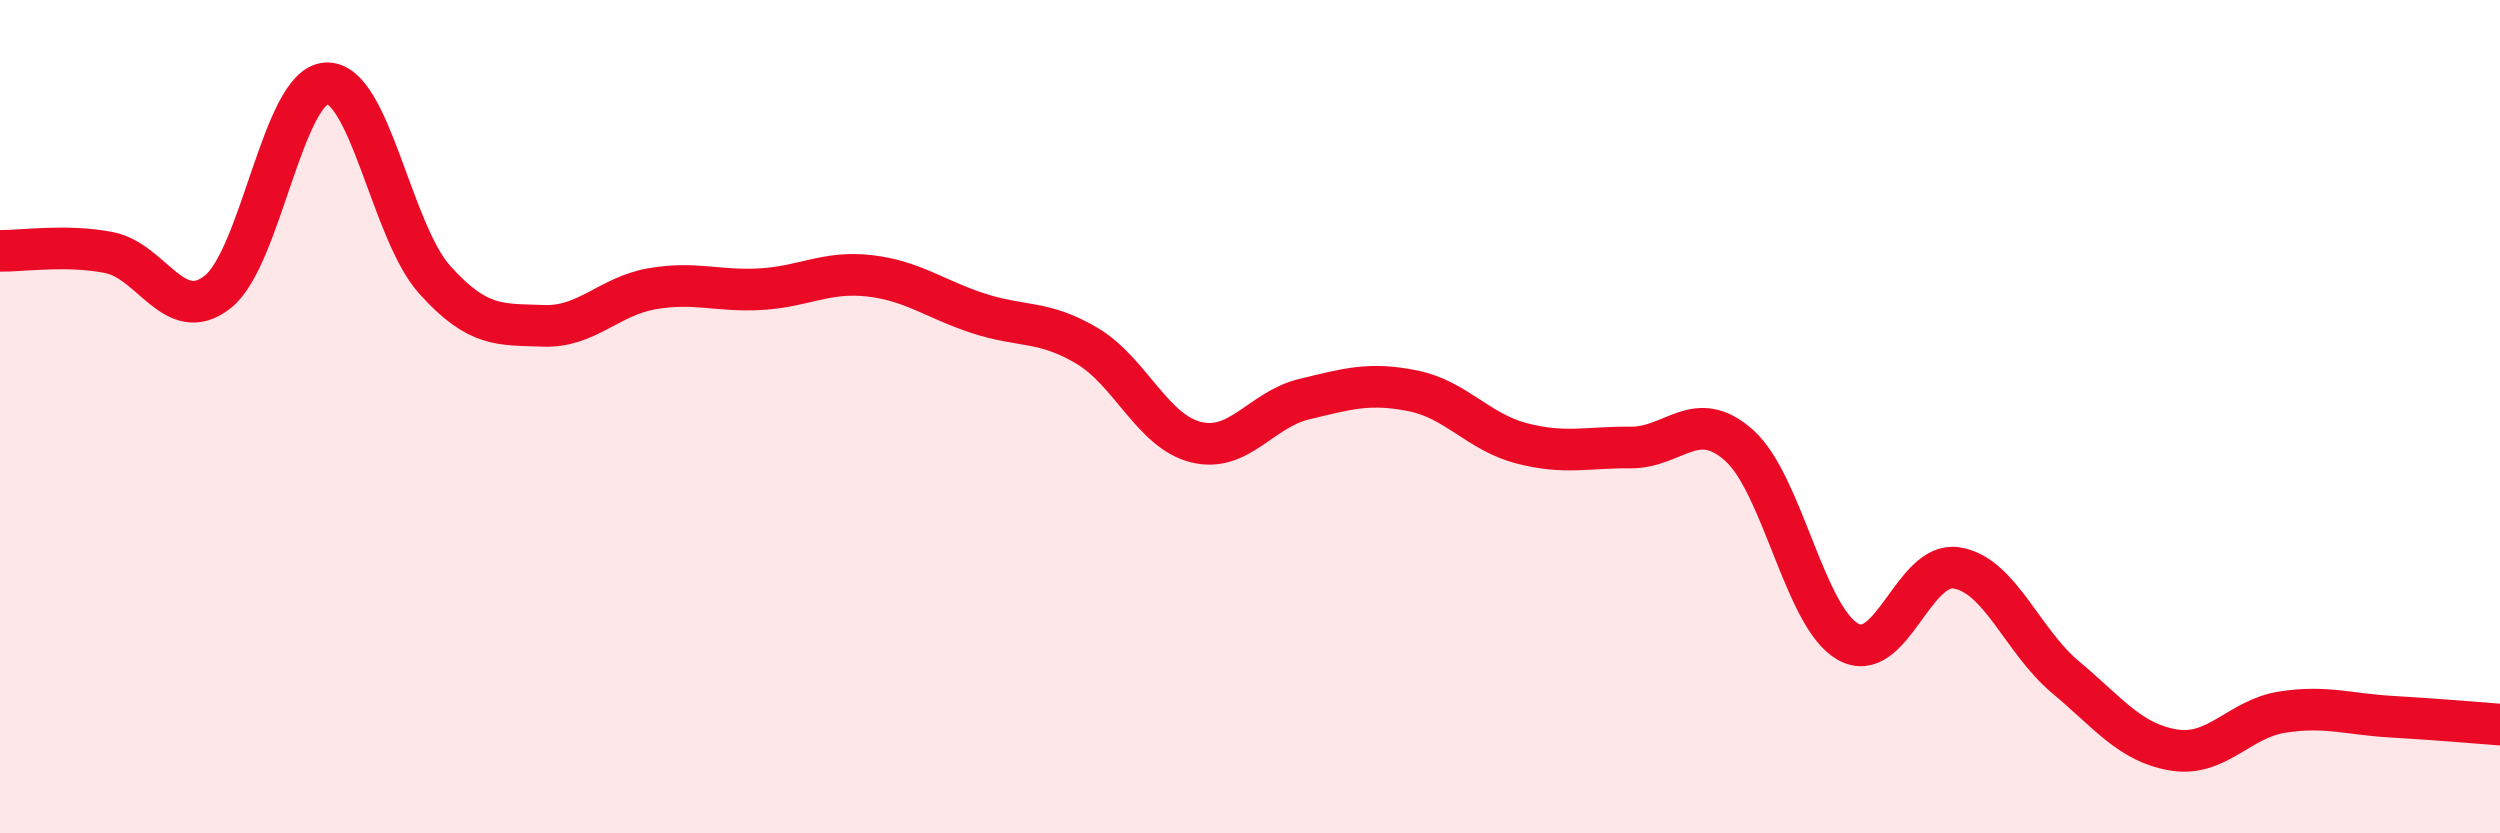
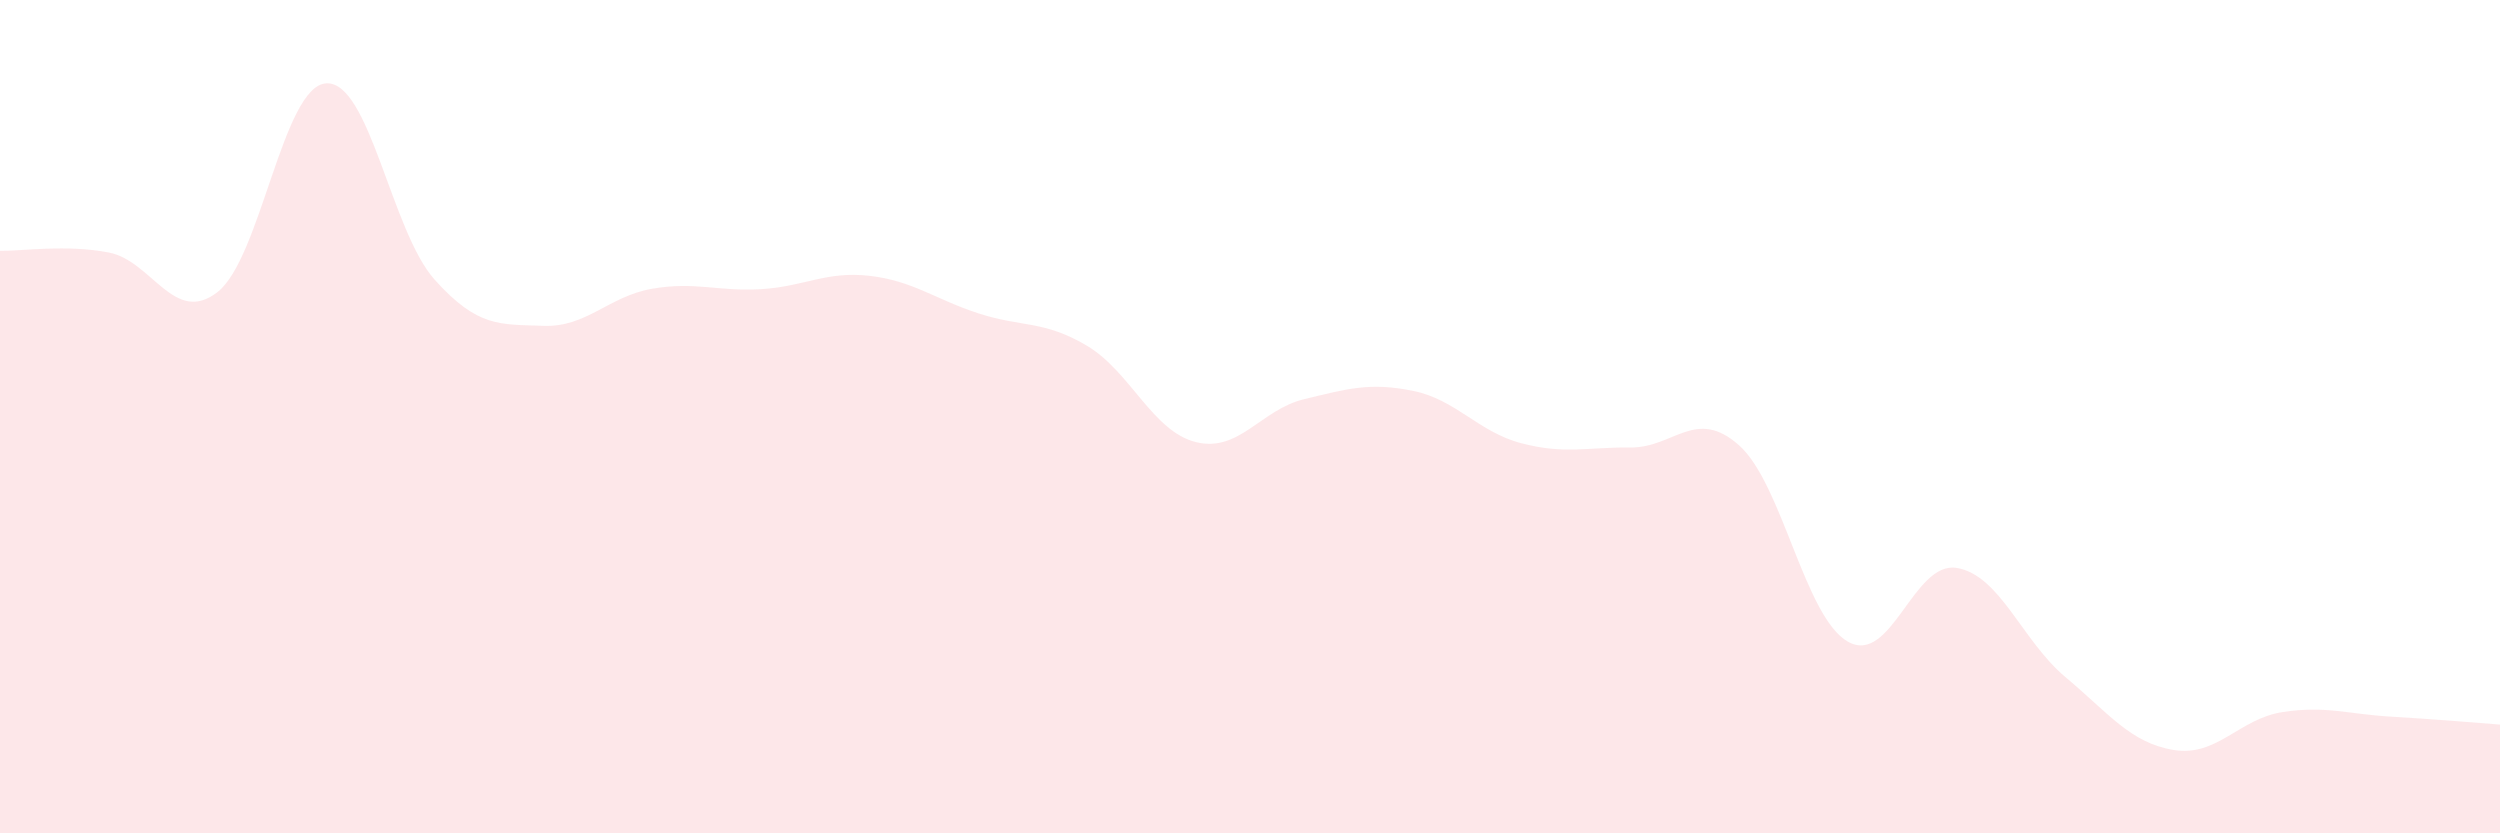
<svg xmlns="http://www.w3.org/2000/svg" width="60" height="20" viewBox="0 0 60 20">
  <path d="M 0,6.02 C 0.52,6.03 1.57,5.86 2.61,6.06 C 3.65,6.26 4.18,7.82 5.22,7.01 C 6.26,6.2 6.79,2.06 7.83,2 C 8.87,1.94 9.39,5.55 10.43,6.71 C 11.47,7.87 12,7.78 13.04,7.82 C 14.08,7.86 14.61,7.11 15.65,6.93 C 16.69,6.75 17.22,7 18.26,6.94 C 19.3,6.88 19.83,6.5 20.87,6.62 C 21.91,6.74 22.44,7.18 23.48,7.52 C 24.52,7.86 25.05,7.68 26.09,8.3 C 27.13,8.92 27.66,10.35 28.7,10.61 C 29.74,10.87 30.26,9.83 31.3,9.58 C 32.34,9.33 32.87,9.17 33.91,9.38 C 34.95,9.59 35.48,10.37 36.52,10.64 C 37.56,10.91 38.09,10.73 39.13,10.74 C 40.17,10.75 40.7,9.76 41.74,10.69 C 42.78,11.62 43.31,14.81 44.35,15.4 C 45.39,15.99 45.92,13.46 46.96,13.63 C 48,13.8 48.53,15.38 49.57,16.25 C 50.61,17.12 51.13,17.83 52.17,18 C 53.21,18.17 53.74,17.25 54.78,17.09 C 55.82,16.93 56.35,17.14 57.39,17.2 C 58.43,17.26 59.48,17.35 60,17.39L60 20L0 20Z" fill="#EB0A25" opacity="0.1" stroke-linecap="round" stroke-linejoin="round" />
-   <path d="M 0,6.02 C 0.52,6.03 1.57,5.86 2.61,6.06 C 3.65,6.26 4.18,7.82 5.22,7.01 C 6.26,6.2 6.79,2.06 7.83,2 C 8.87,1.94 9.39,5.55 10.43,6.71 C 11.47,7.87 12,7.78 13.04,7.82 C 14.08,7.86 14.61,7.11 15.65,6.93 C 16.69,6.75 17.22,7 18.26,6.94 C 19.3,6.88 19.83,6.5 20.87,6.62 C 21.91,6.74 22.44,7.18 23.48,7.52 C 24.52,7.86 25.05,7.68 26.09,8.3 C 27.13,8.92 27.66,10.35 28.7,10.61 C 29.74,10.87 30.26,9.83 31.3,9.58 C 32.34,9.33 32.87,9.17 33.91,9.38 C 34.95,9.59 35.48,10.37 36.52,10.64 C 37.56,10.91 38.09,10.73 39.13,10.74 C 40.17,10.75 40.7,9.76 41.74,10.69 C 42.78,11.62 43.31,14.81 44.35,15.4 C 45.39,15.99 45.92,13.46 46.96,13.63 C 48,13.8 48.53,15.38 49.57,16.25 C 50.61,17.12 51.13,17.83 52.17,18 C 53.21,18.17 53.74,17.25 54.78,17.09 C 55.82,16.93 56.35,17.14 57.39,17.2 C 58.43,17.26 59.48,17.35 60,17.39" stroke="#EB0A25" stroke-width="1" fill="none" stroke-linecap="round" stroke-linejoin="round" />
</svg>